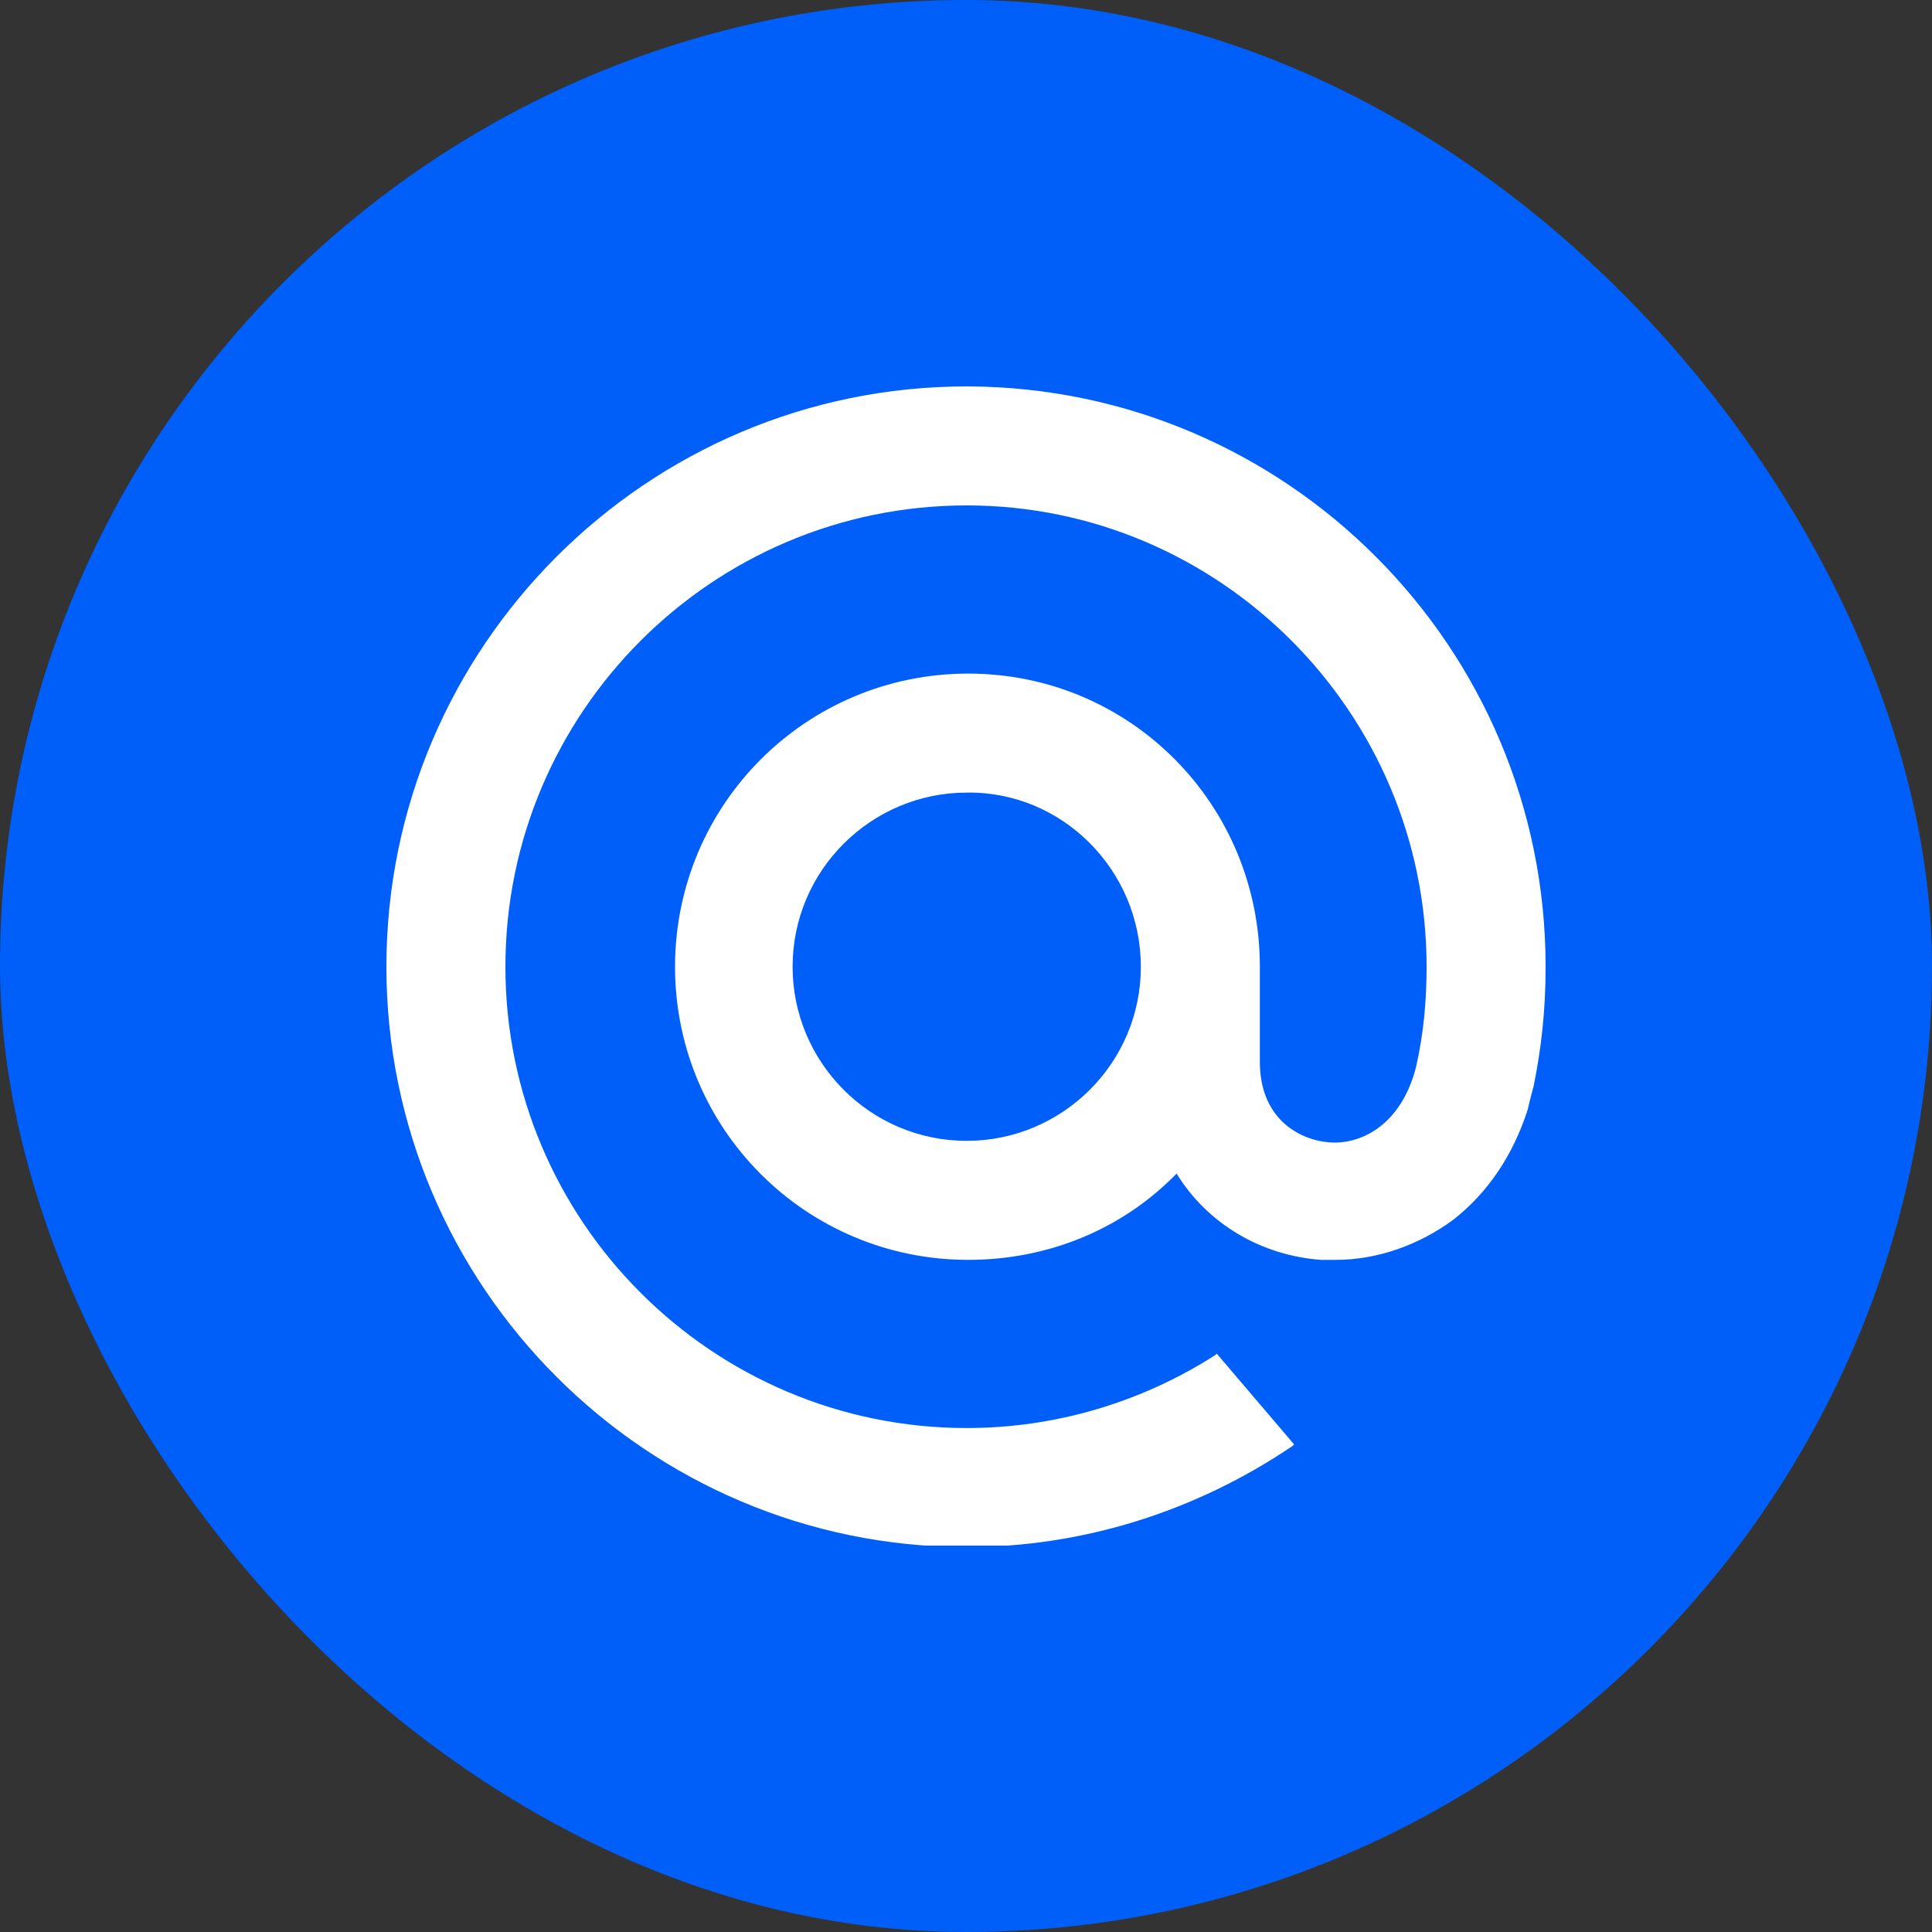
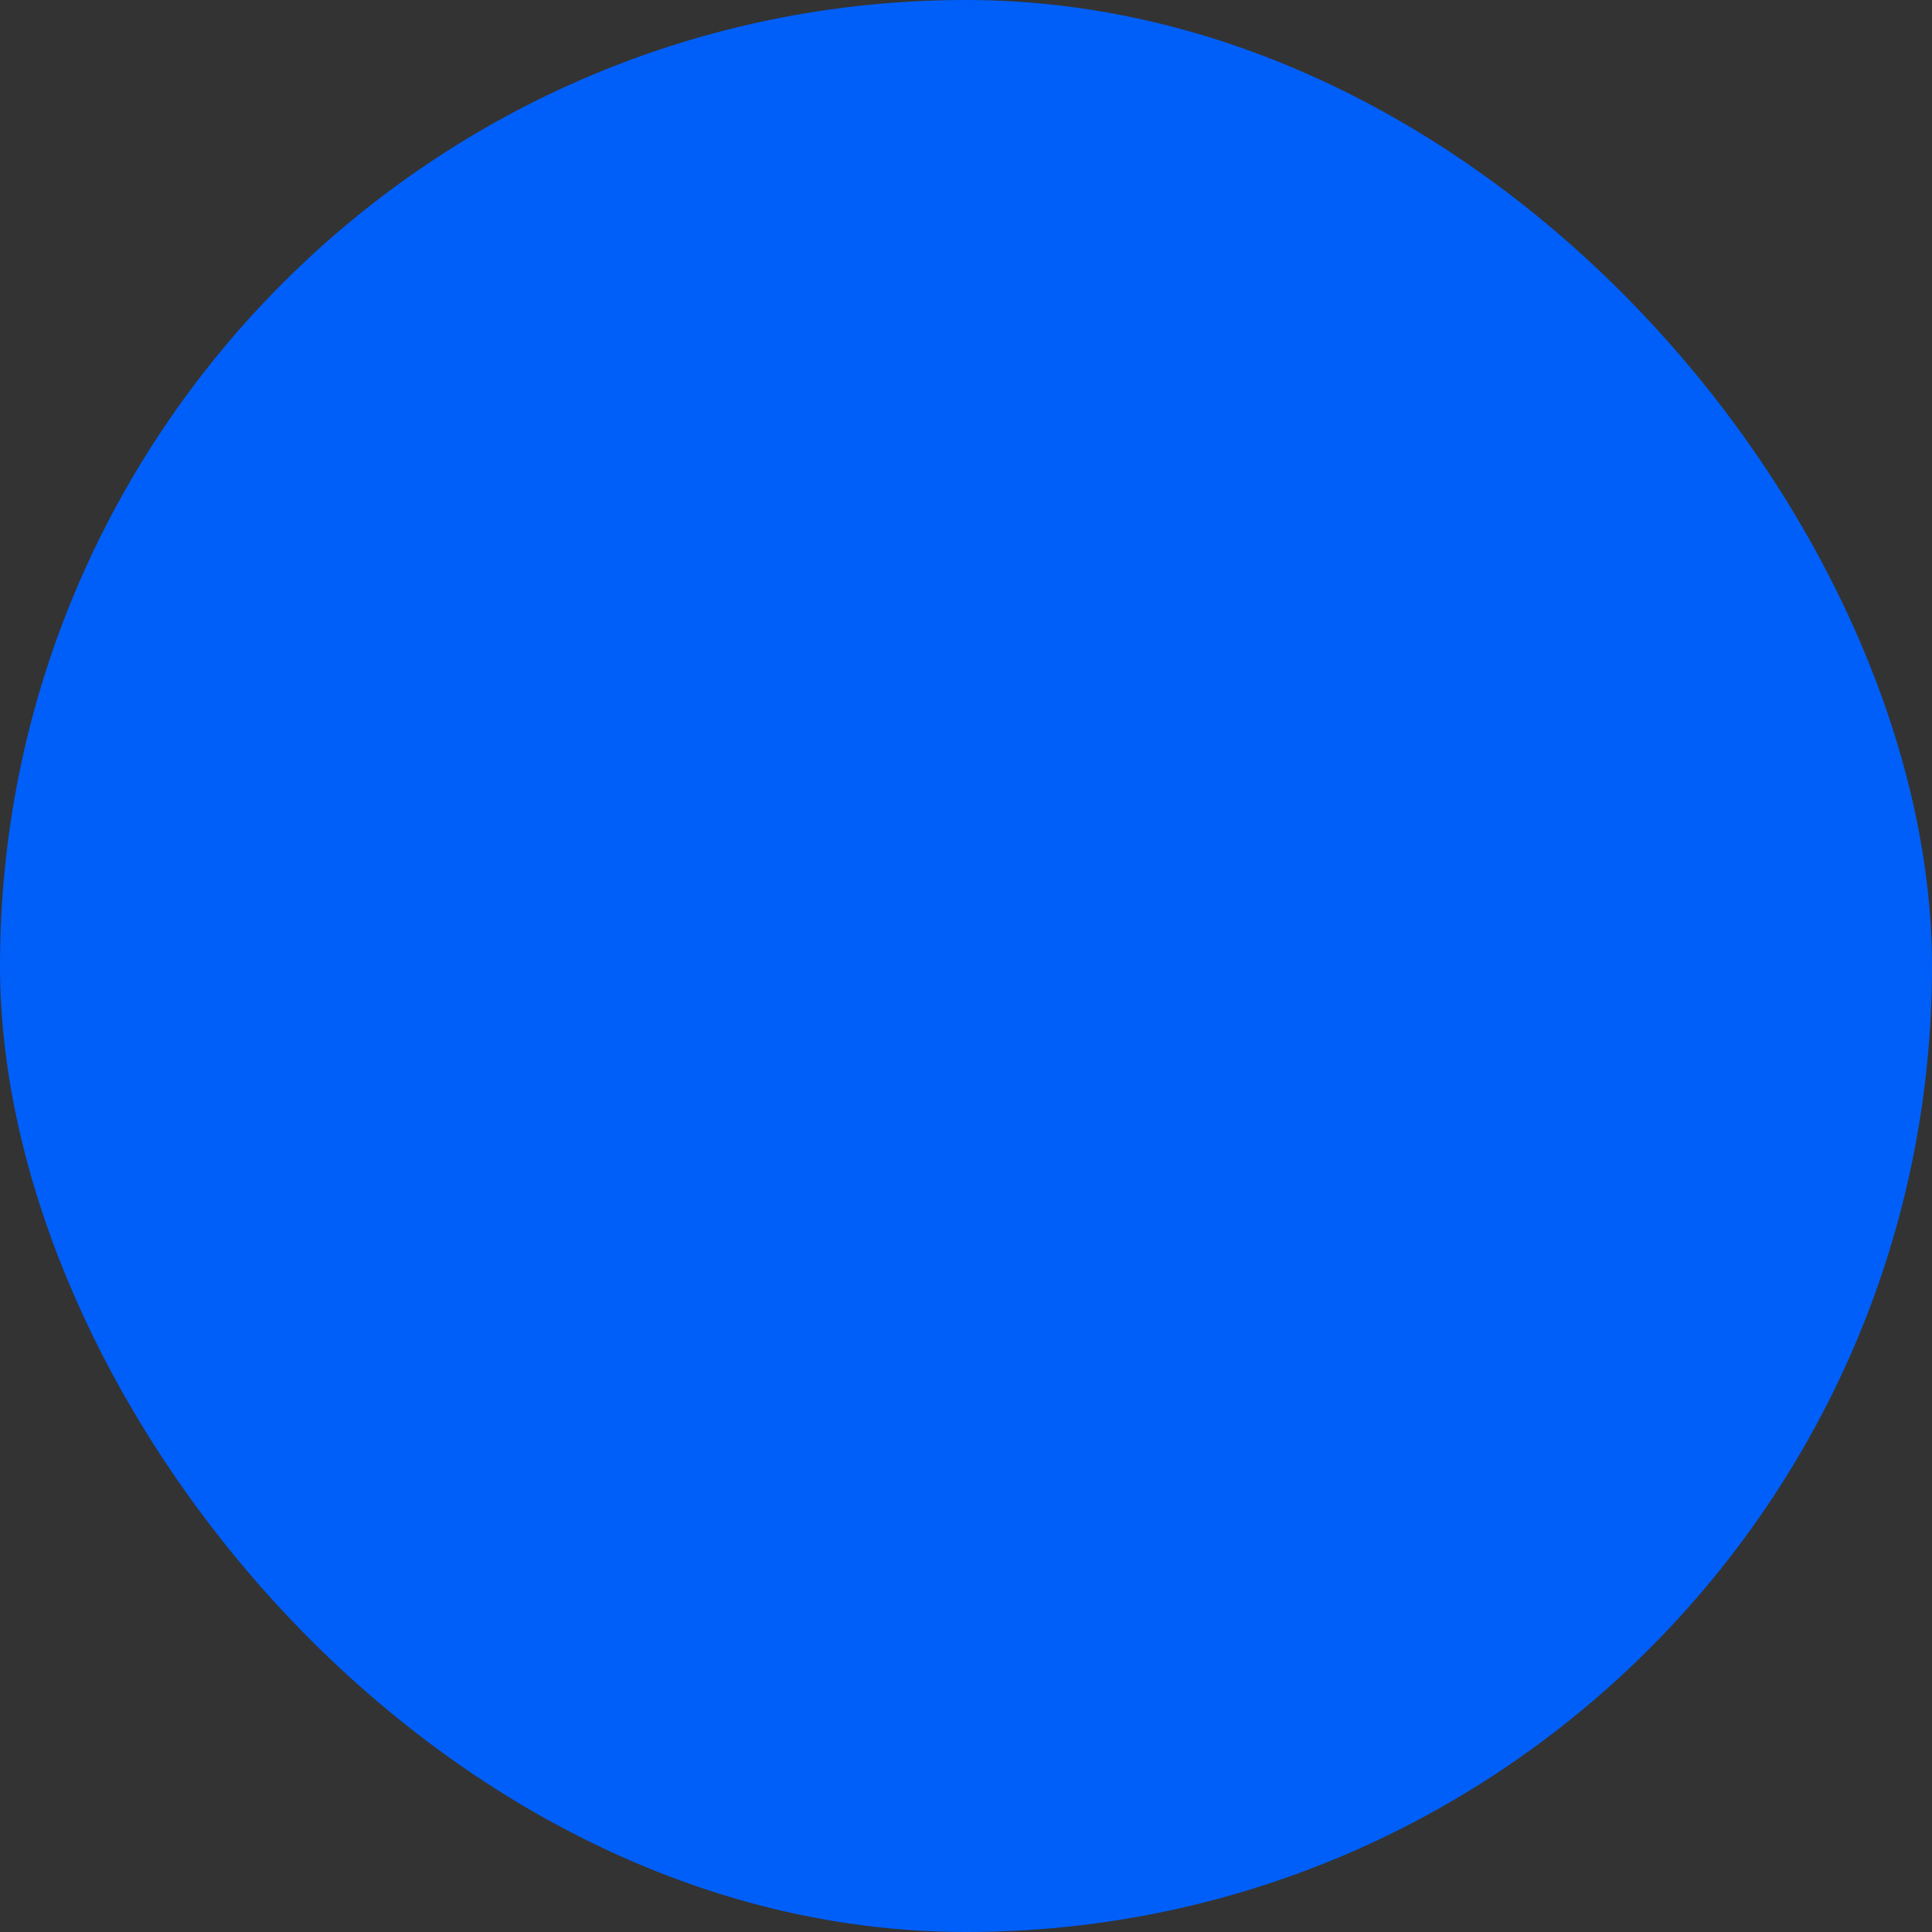
<svg xmlns="http://www.w3.org/2000/svg" width="20" height="20" viewBox="0 0 20 20" fill="none">
  <rect x="0" y="0" width="20" height="20" fill="#333333" stroke="none" />
  <rect width="20" height="20" rx="10" fill="#005FF9" />
  <g clip-path="url(#clip0)">
-     <path fill-rule="evenodd" clip-rule="evenodd" d="M10.023 4C13.32 4.015 16 6.696 16 10.008C16 10.47 15.954 10.855 15.877 11.24C15.877 11.24 15.831 11.409 15.815 11.486C15.661 11.964 15.399 12.349 15.045 12.626C14.691 12.888 14.259 13.042 13.828 13.042C13.766 13.042 13.72 13.042 13.674 13.042C13.058 12.996 12.503 12.673 12.18 12.149C11.61 12.734 10.839 13.042 10.023 13.042C8.344 13.042 6.988 11.687 6.988 10.008C6.988 8.329 8.344 6.973 10.023 6.973C11.702 6.973 13.042 8.329 13.042 10.008V10.994C13.042 11.563 13.428 11.795 13.751 11.825C14.075 11.856 14.506 11.656 14.66 11.04C14.737 10.701 14.768 10.362 14.768 10.008C14.768 7.374 12.626 5.232 10.008 5.232C7.374 5.232 5.232 7.374 5.232 10.008C5.232 12.642 7.374 14.783 10.008 14.783C10.917 14.783 11.81 14.521 12.58 14.028L12.596 14.013L13.397 14.953L13.381 14.968C12.38 15.646 11.209 16.015 10.008 16.015C6.696 16.015 4 13.32 4 10.008C4 6.696 6.696 4 10.008 4H10.023ZM11.81 10.008C11.81 11.009 10.994 11.81 10.008 11.81C9.006 11.81 8.205 10.994 8.205 10.008C8.205 9.006 9.022 8.205 10.008 8.205C10.994 8.19 11.81 9.006 11.81 10.008Z" fill="white" />
-   </g>
+     </g>
  <defs>
    <clipPath id="clip0">
      <rect width="12" height="12" fill="white" transform="translate(4 4)" />
    </clipPath>
  </defs>
</svg>